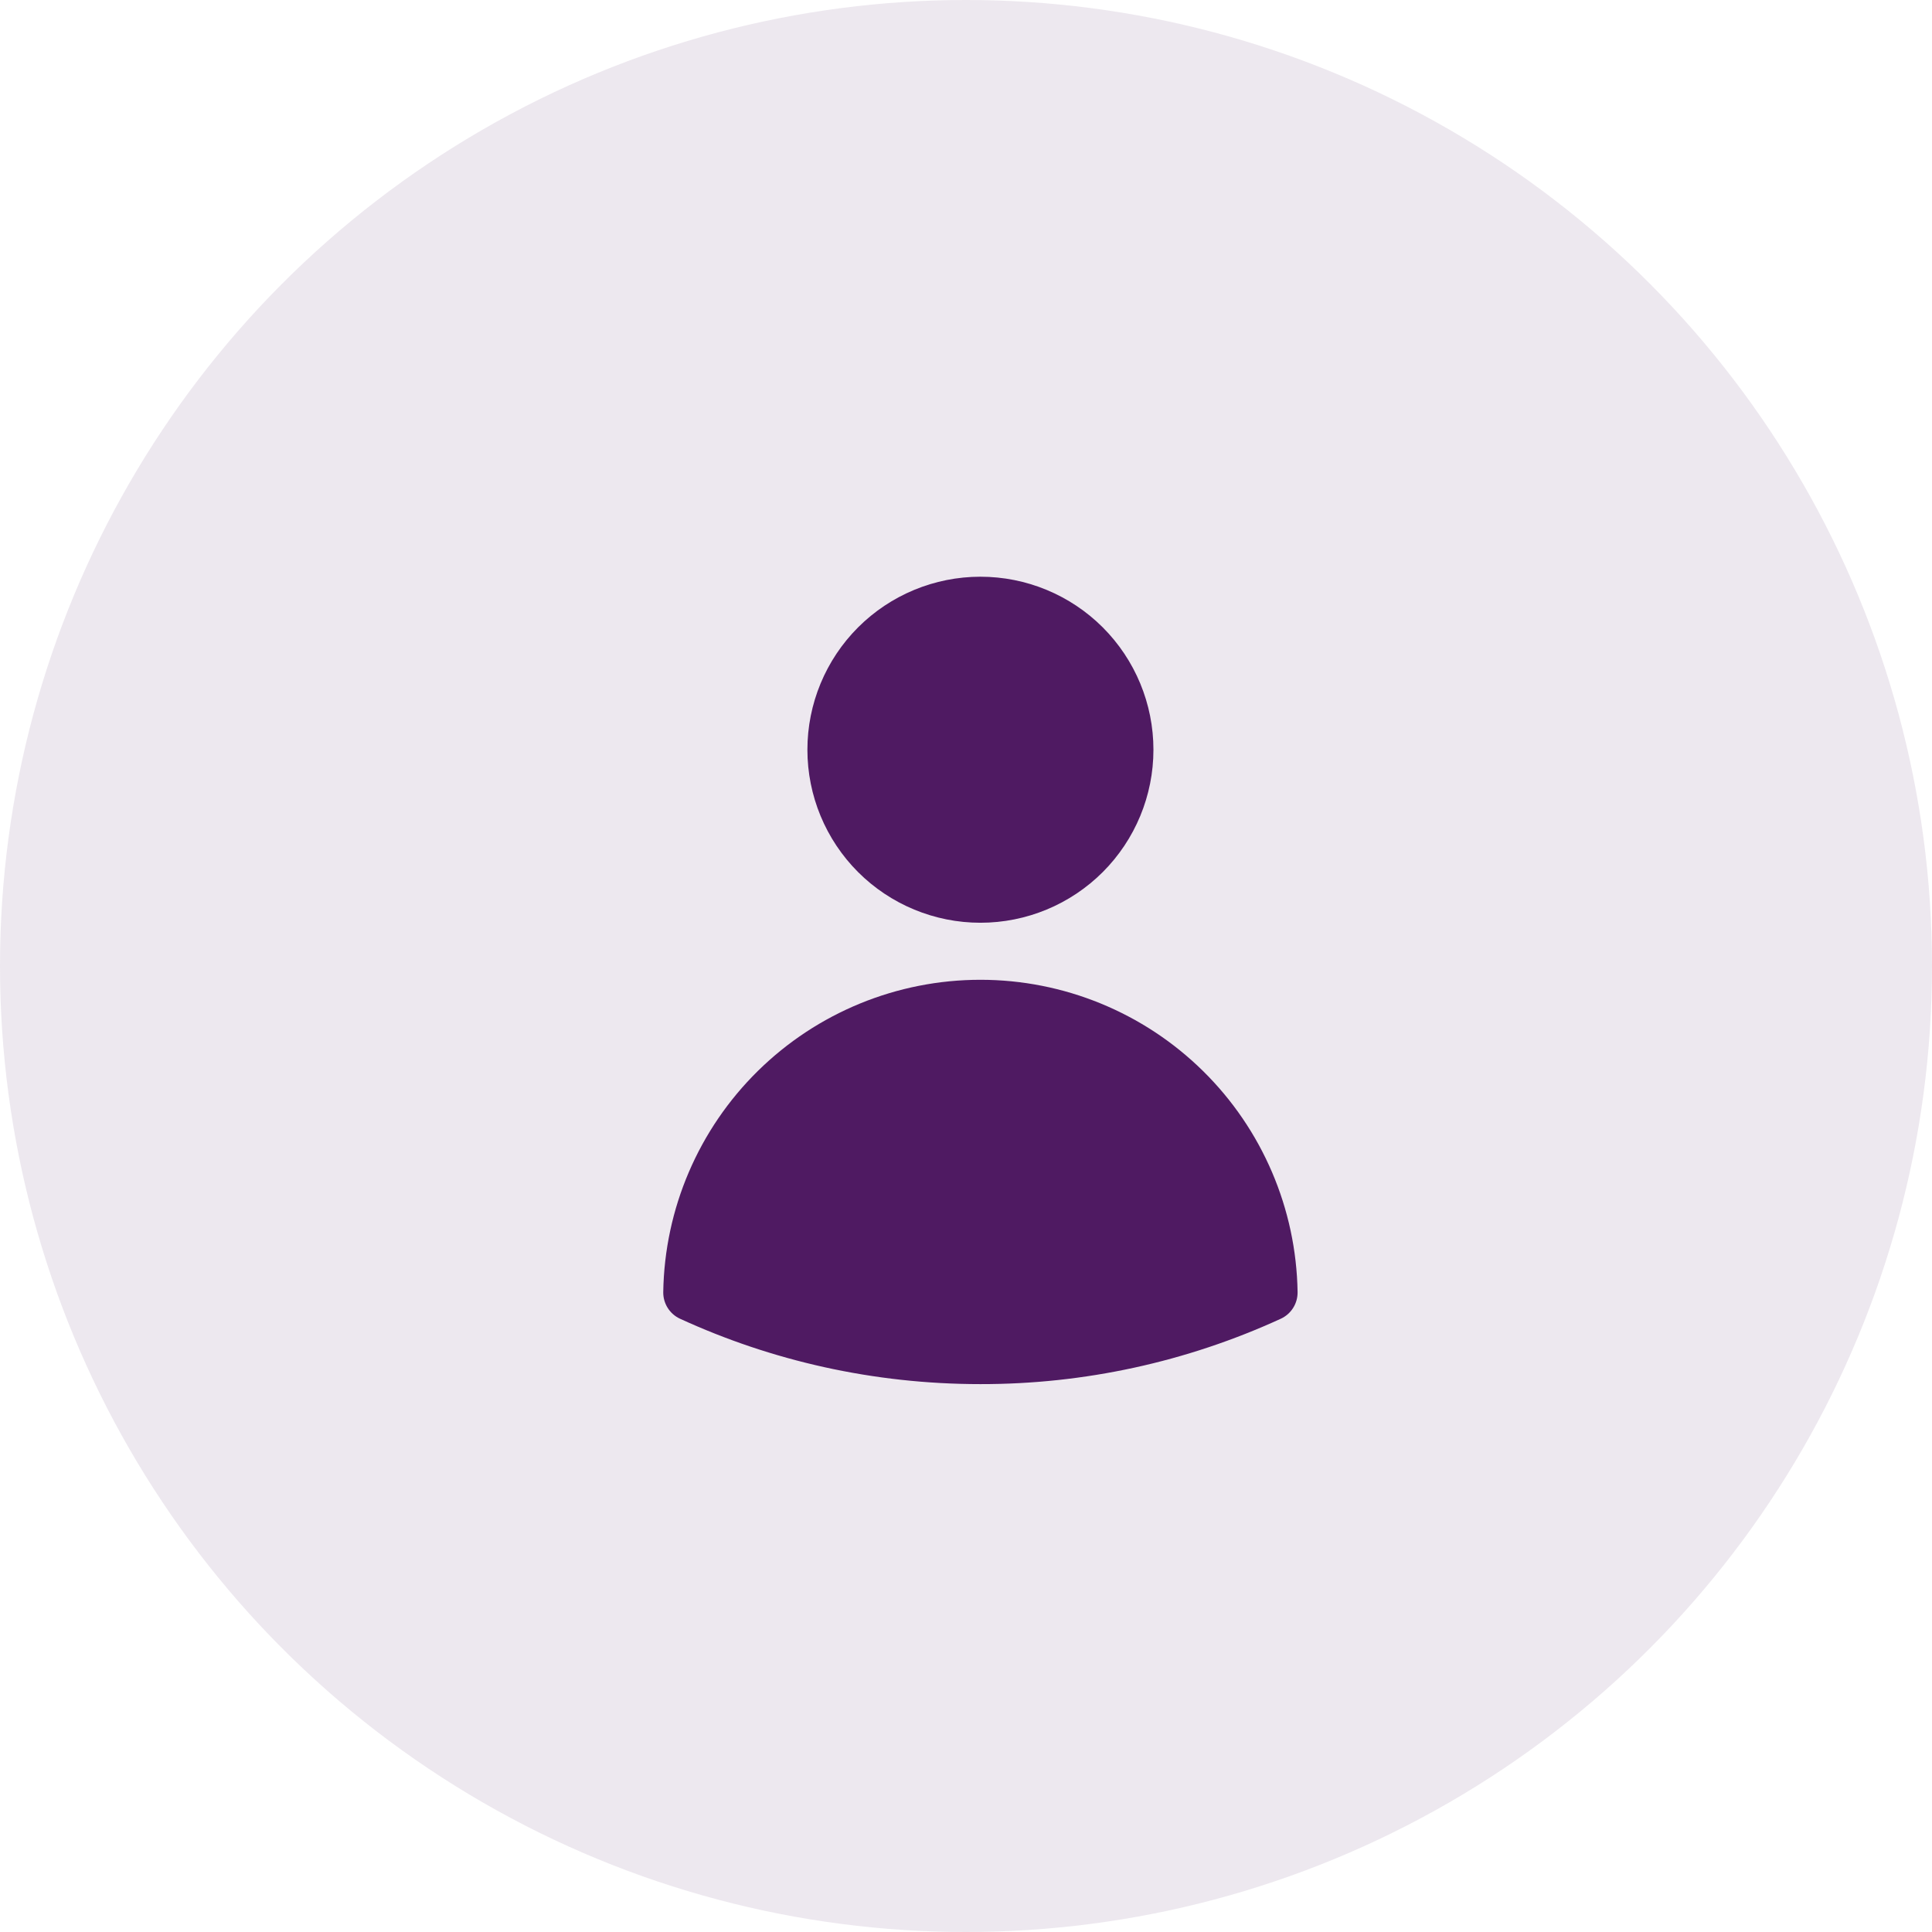
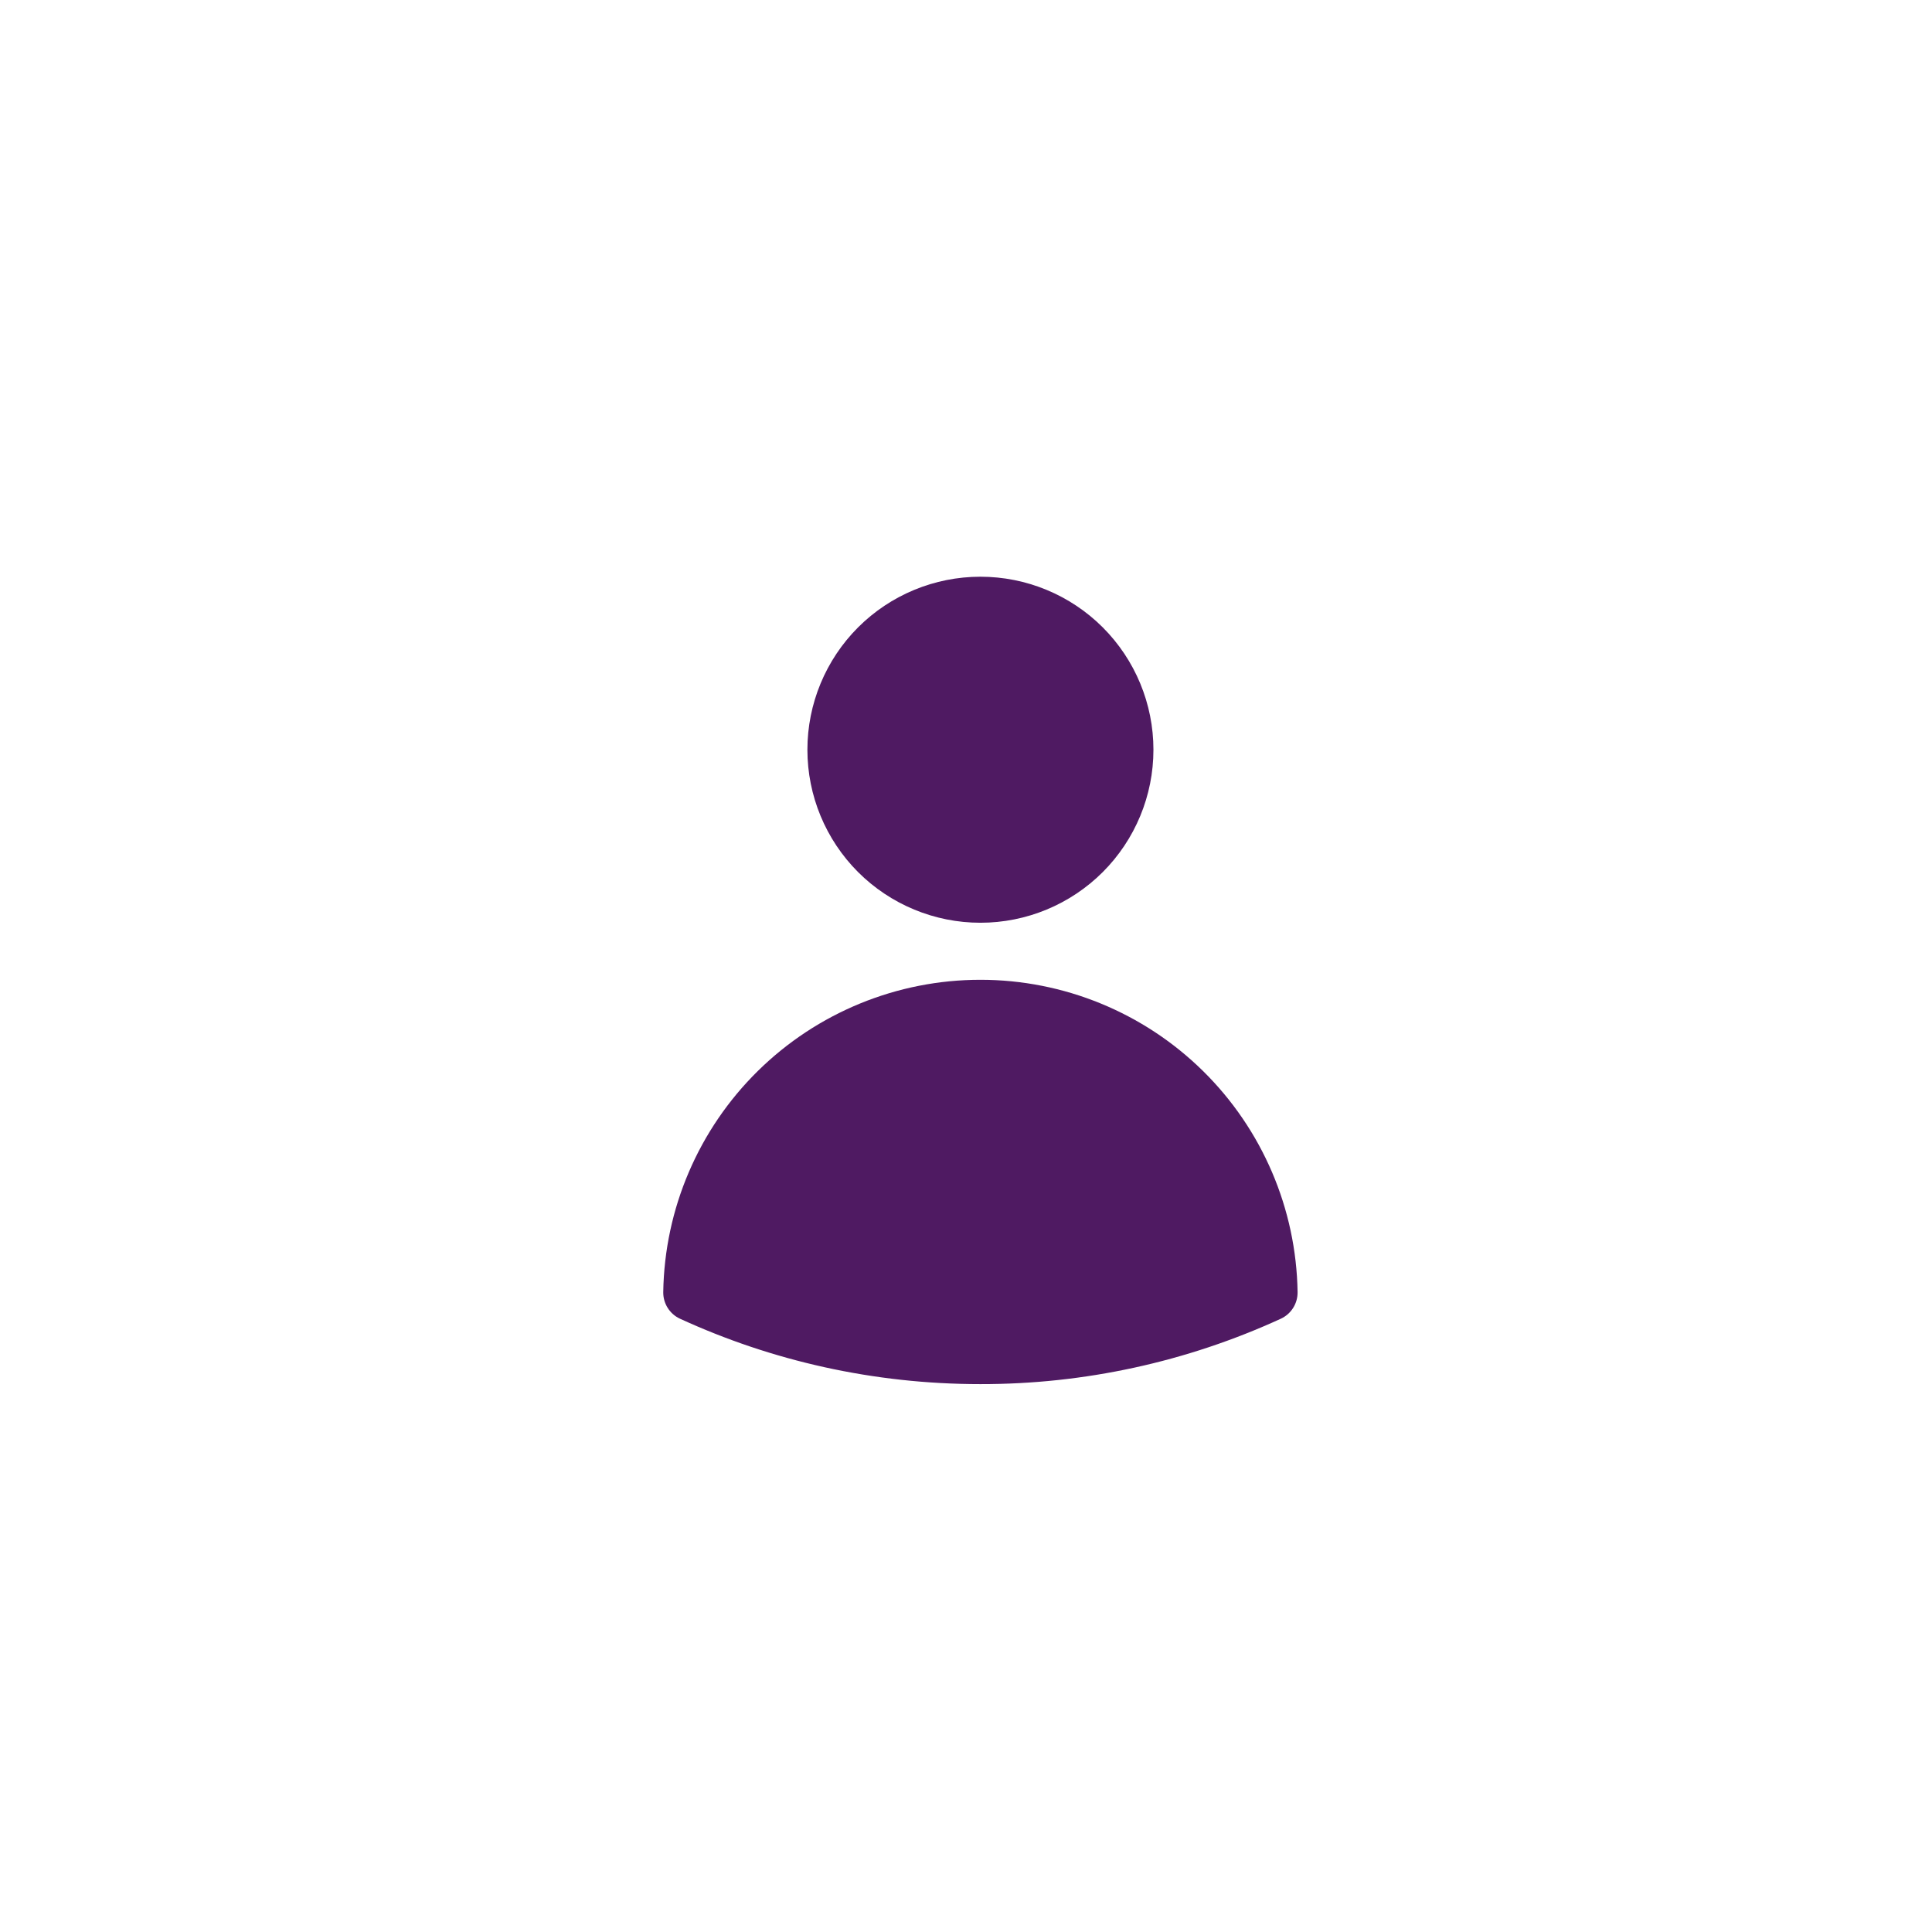
<svg xmlns="http://www.w3.org/2000/svg" width="67" height="67" viewBox="0 0 67 67" fill="none">
-   <circle cx="33.5" cy="33.5" r="33.5" fill="#4F1A62" fill-opacity="0.1" />
  <path fill-rule="evenodd" clip-rule="evenodd" d="M28 26C28 24.409 28.632 22.883 29.757 21.757C30.883 20.632 32.409 20 34 20C35.591 20 37.117 20.632 38.243 21.757C39.368 22.883 40 24.409 40 26C40 27.591 39.368 29.117 38.243 30.243C37.117 31.368 35.591 32 34 32C32.409 32 30.883 31.368 29.757 30.243C28.632 29.117 28 27.591 28 26ZM23.001 44.807C23.046 41.919 24.225 39.165 26.283 37.139C28.34 35.114 31.112 33.978 34 33.978C36.888 33.978 39.66 35.114 41.717 37.139C43.775 39.165 44.954 41.919 44.999 44.807C45.002 45.001 44.949 45.192 44.845 45.357C44.742 45.521 44.593 45.652 44.416 45.733C41.148 47.232 37.595 48.005 34 48C30.285 48 26.756 47.189 23.584 45.733C23.407 45.652 23.258 45.521 23.155 45.357C23.051 45.192 22.998 45.001 23.001 44.807Z" fill="#4F1A62" />
</svg>